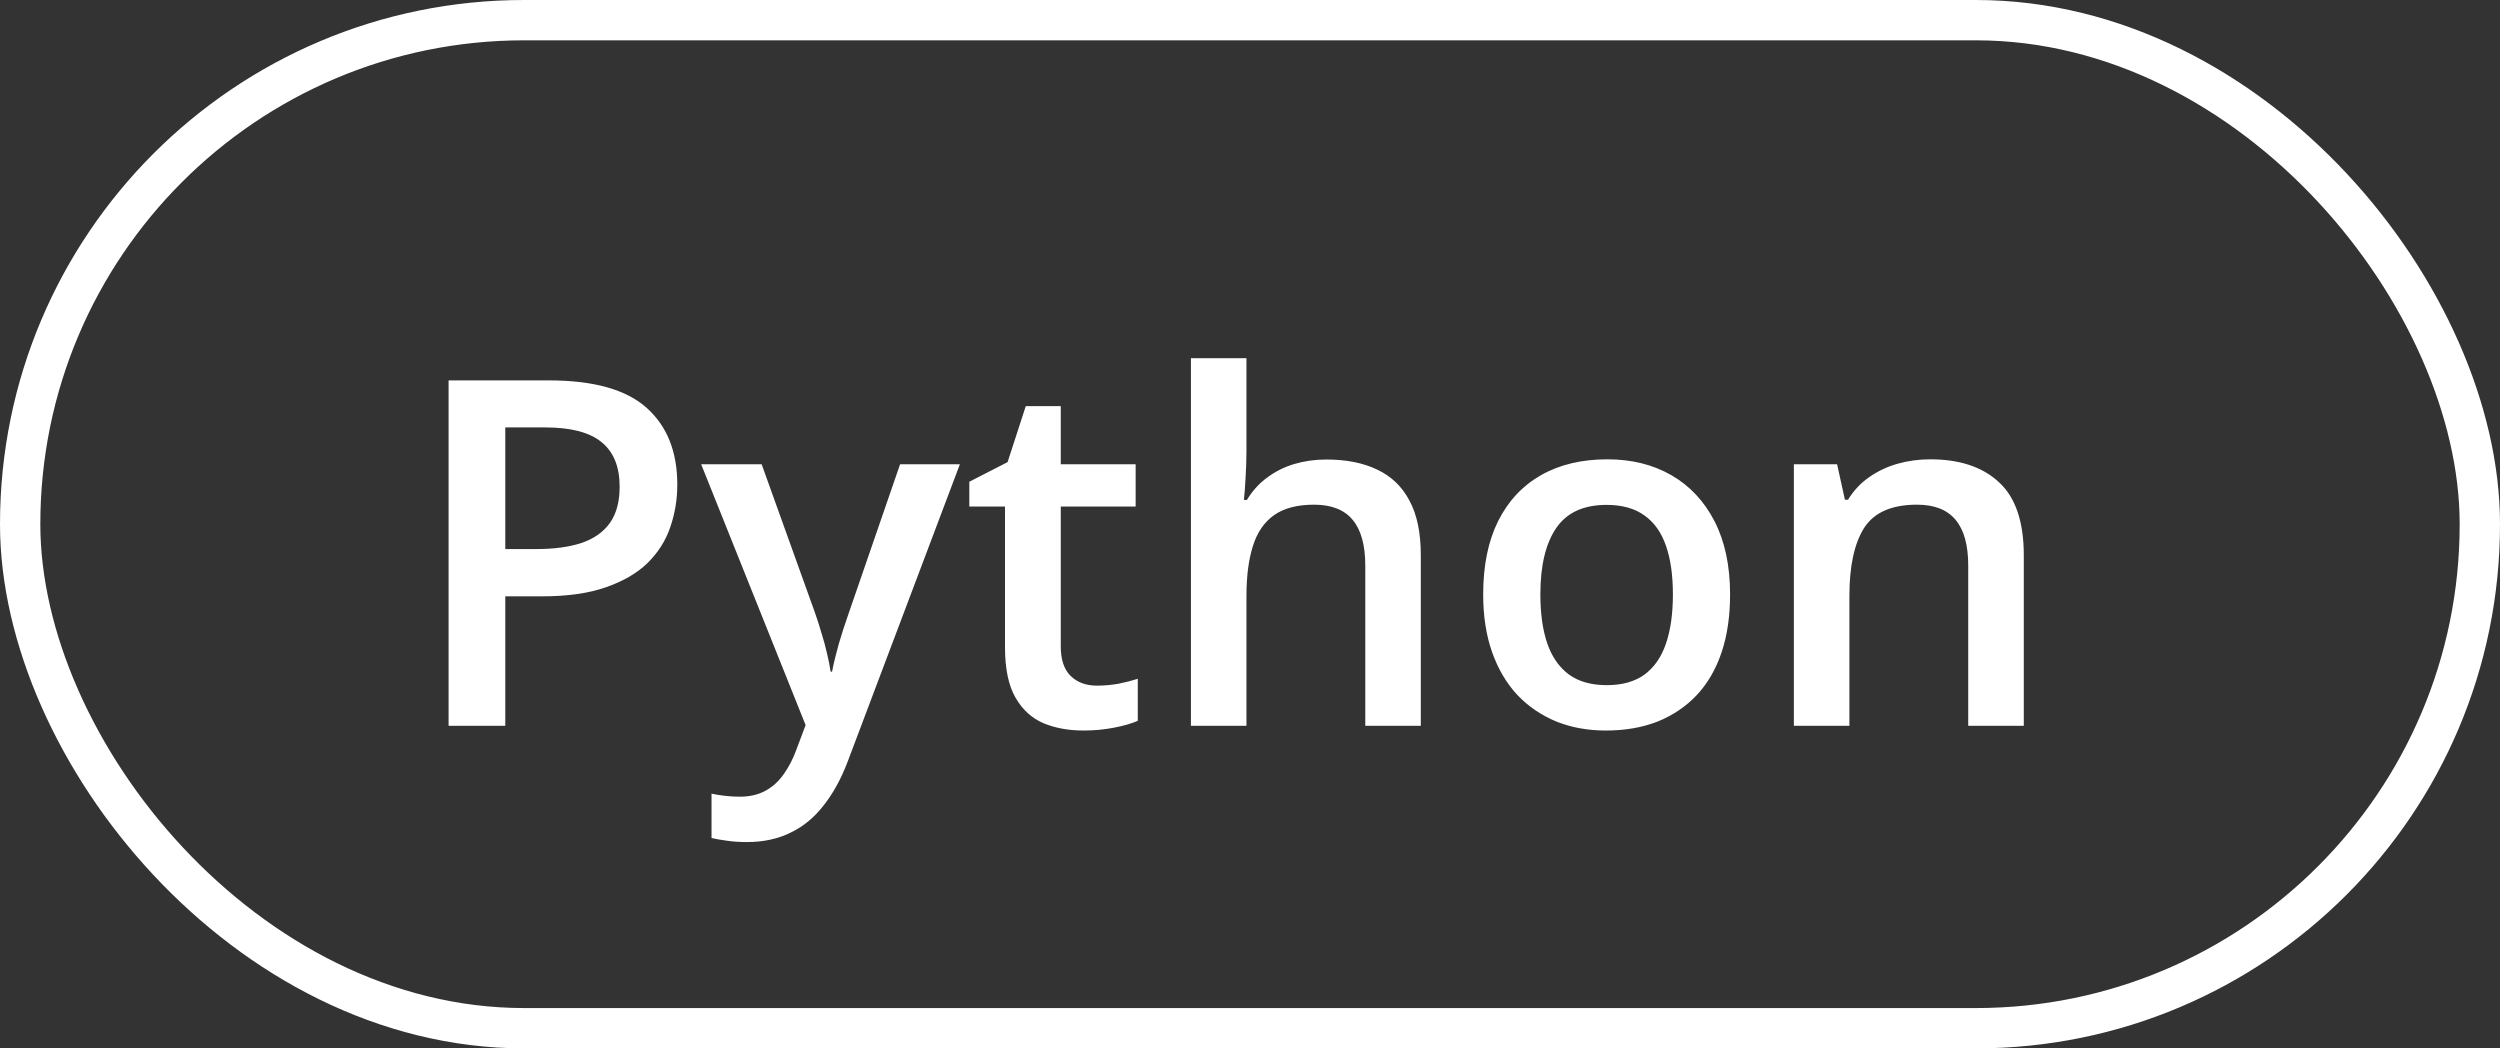
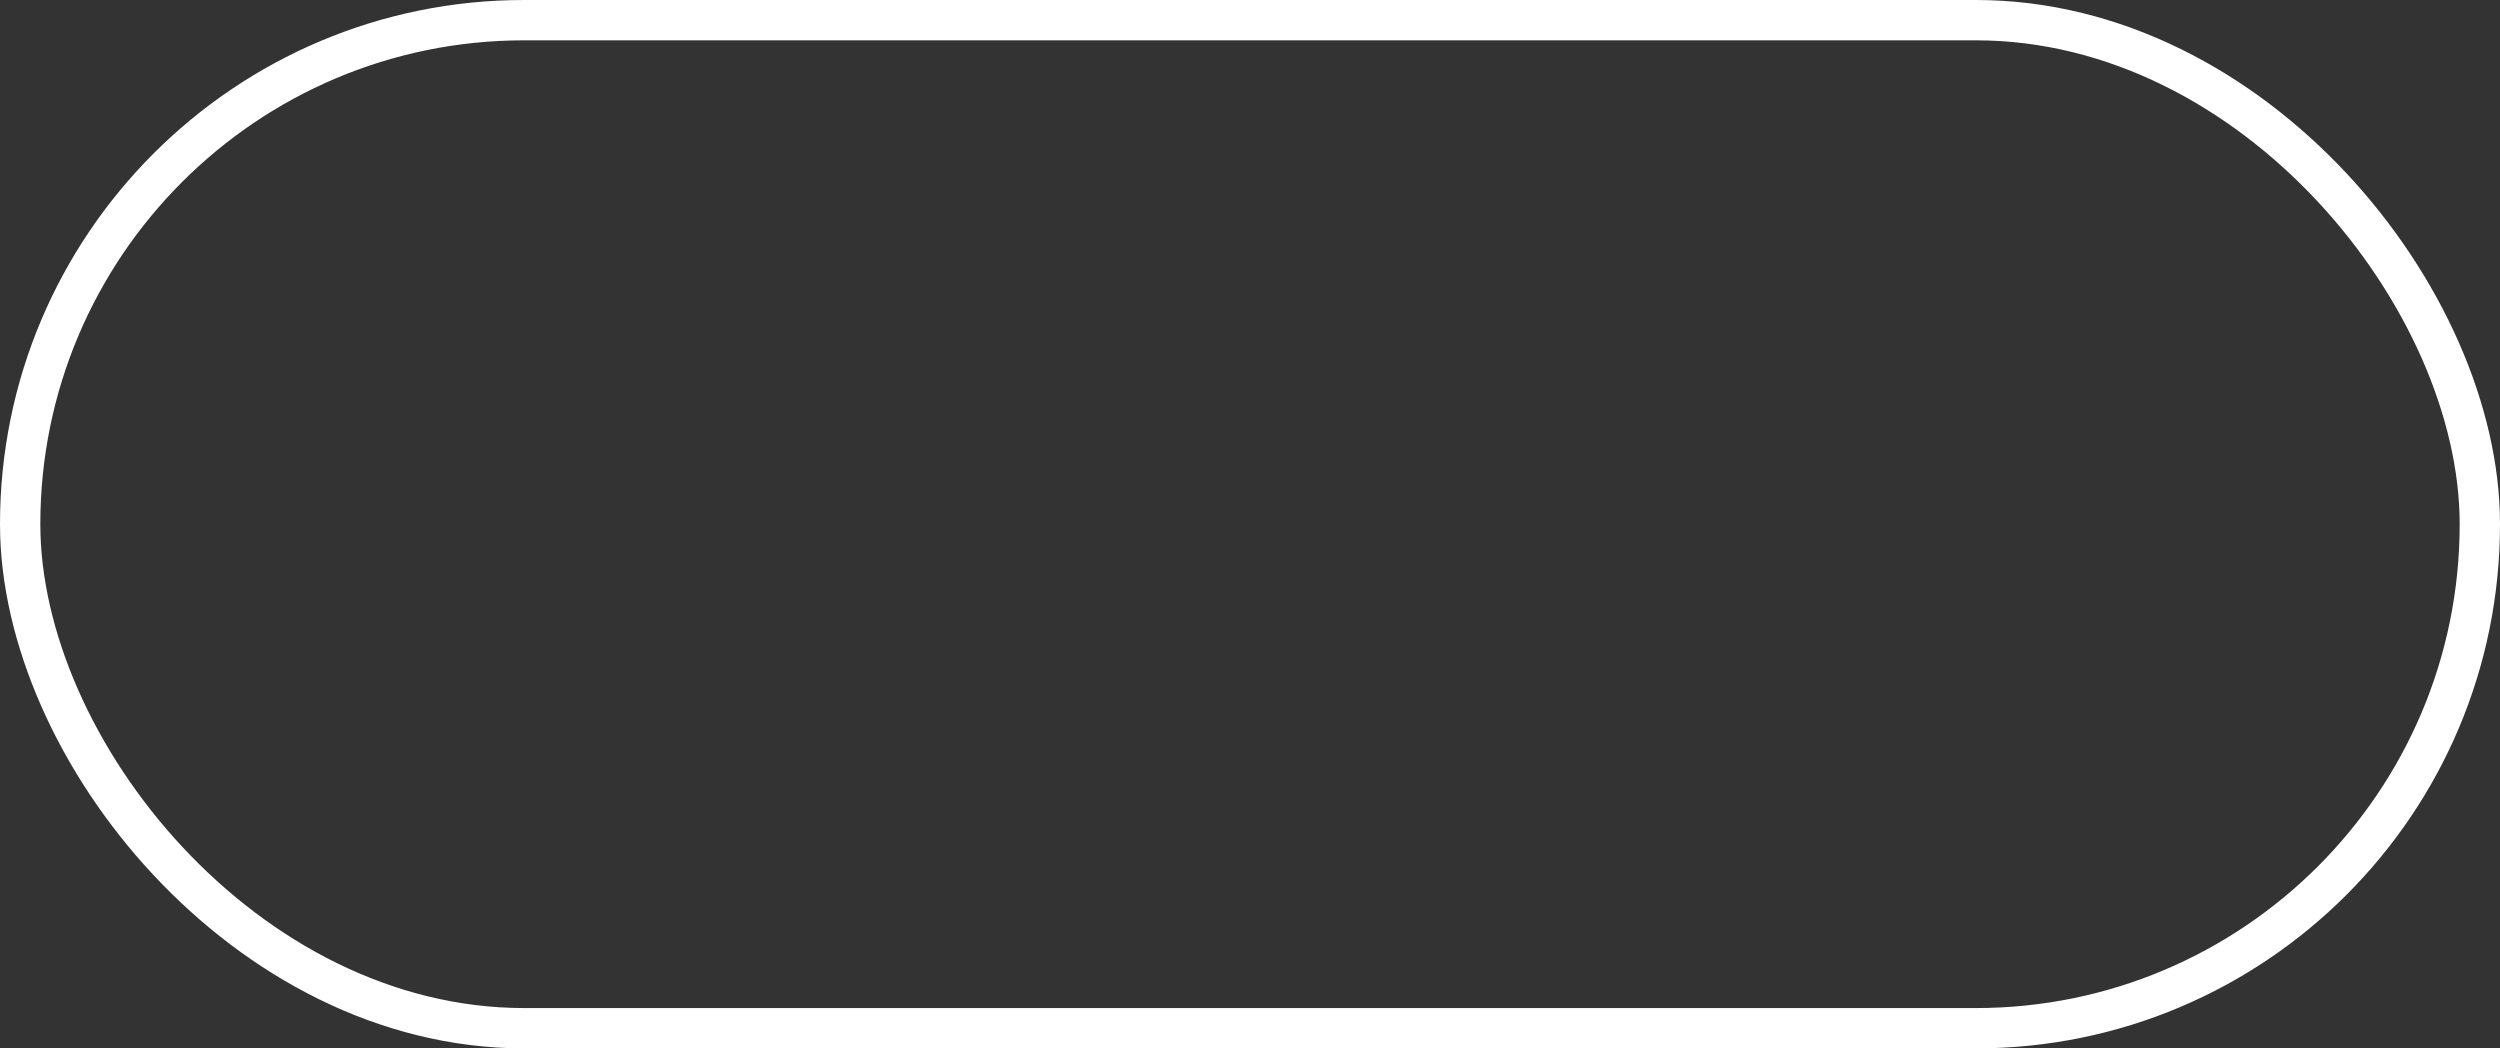
<svg xmlns="http://www.w3.org/2000/svg" width="62" height="26" viewBox="0 0 62 26" fill="none">
  <rect x="0" y="0" width="62" height="26" fill="#333333" stroke="none" />
  <rect x="0.5" y="0.5" width="61" height="25" rx="12.5" stroke="white" />
-   <path d="M13.615 9.434C14.721 9.434 15.527 9.66 16.035 10.113C16.543 10.566 16.797 11.201 16.797 12.018C16.797 12.389 16.738 12.742 16.621 13.078C16.508 13.41 16.32 13.705 16.059 13.963C15.797 14.217 15.451 14.418 15.021 14.566C14.596 14.715 14.07 14.789 13.445 14.789L12.531 14.789L12.531 18L11.125 18L11.125 9.434L13.615 9.434ZM13.521 10.6L12.531 10.6L12.531 13.617L13.299 13.617C13.74 13.617 14.115 13.566 14.424 13.465C14.732 13.359 14.967 13.193 15.127 12.967C15.287 12.74 15.367 12.441 15.367 12.07C15.367 11.574 15.217 11.205 14.916 10.963C14.619 10.721 14.154 10.6 13.521 10.6ZM17.389 11.514L18.889 11.514L20.219 15.217C20.277 15.385 20.33 15.551 20.377 15.715C20.428 15.875 20.471 16.033 20.506 16.189C20.545 16.346 20.576 16.502 20.6 16.658L20.635 16.658C20.674 16.455 20.729 16.229 20.799 15.979C20.873 15.725 20.955 15.471 21.045 15.217L22.322 11.514L23.805 11.514L21.021 18.891C20.861 19.312 20.664 19.672 20.43 19.969C20.199 20.27 19.926 20.496 19.609 20.648C19.293 20.805 18.932 20.883 18.525 20.883C18.33 20.883 18.16 20.871 18.016 20.848C17.871 20.828 17.748 20.807 17.646 20.783L17.646 19.682C17.729 19.701 17.832 19.719 17.957 19.734C18.082 19.75 18.211 19.758 18.344 19.758C18.59 19.758 18.803 19.709 18.982 19.611C19.162 19.514 19.314 19.375 19.439 19.195C19.564 19.02 19.668 18.818 19.75 18.592L19.979 17.982L17.389 11.514ZM27.203 17.004C27.383 17.004 27.561 16.988 27.736 16.957C27.912 16.922 28.072 16.881 28.217 16.834L28.217 17.877C28.064 17.943 27.867 18 27.625 18.047C27.383 18.094 27.131 18.117 26.869 18.117C26.502 18.117 26.172 18.057 25.879 17.936C25.586 17.811 25.354 17.598 25.182 17.297C25.01 16.996 24.924 16.58 24.924 16.049L24.924 12.562L24.039 12.562L24.039 11.947L24.988 11.461L25.439 10.072L26.307 10.072L26.307 11.514L28.164 11.514L28.164 12.562L26.307 12.562L26.307 16.031C26.307 16.359 26.389 16.604 26.553 16.764C26.717 16.924 26.934 17.004 27.203 17.004ZM30.912 8.883L30.912 11.174C30.912 11.412 30.904 11.645 30.889 11.871C30.877 12.098 30.863 12.273 30.848 12.398L30.924 12.398C31.061 12.172 31.229 11.986 31.428 11.842C31.627 11.693 31.85 11.582 32.096 11.508C32.346 11.434 32.611 11.396 32.893 11.396C33.389 11.396 33.81 11.48 34.158 11.648C34.506 11.812 34.772 12.068 34.955 12.416C35.143 12.764 35.236 13.215 35.236 13.77L35.236 18L33.859 18L33.859 14.027C33.859 13.523 33.756 13.146 33.549 12.896C33.342 12.643 33.022 12.516 32.588 12.516C32.17 12.516 31.838 12.604 31.592 12.779C31.35 12.951 31.176 13.207 31.07 13.547C30.965 13.883 30.912 14.293 30.912 14.777L30.912 18L29.535 18L29.535 8.883L30.912 8.883ZM42.906 14.742C42.906 15.281 42.836 15.76 42.695 16.178C42.555 16.596 42.35 16.949 42.08 17.238C41.81 17.523 41.486 17.742 41.107 17.895C40.728 18.043 40.301 18.117 39.824 18.117C39.379 18.117 38.971 18.043 38.6 17.895C38.228 17.742 37.906 17.523 37.633 17.238C37.363 16.949 37.154 16.596 37.006 16.178C36.857 15.76 36.783 15.281 36.783 14.742C36.783 14.027 36.906 13.422 37.152 12.926C37.402 12.426 37.758 12.045 38.219 11.783C38.68 11.521 39.228 11.391 39.865 11.391C40.463 11.391 40.99 11.521 41.447 11.783C41.904 12.045 42.262 12.426 42.52 12.926C42.777 13.426 42.906 14.031 42.906 14.742ZM38.201 14.742C38.201 15.215 38.258 15.619 38.371 15.955C38.488 16.291 38.668 16.549 38.91 16.729C39.152 16.904 39.465 16.992 39.848 16.992C40.23 16.992 40.543 16.904 40.785 16.729C41.027 16.549 41.205 16.291 41.318 15.955C41.432 15.619 41.488 15.215 41.488 14.742C41.488 14.27 41.432 13.869 41.318 13.541C41.205 13.209 41.027 12.957 40.785 12.785C40.543 12.609 40.228 12.521 39.842 12.521C39.272 12.521 38.855 12.713 38.594 13.096C38.332 13.479 38.201 14.027 38.201 14.742ZM47.869 11.391C48.6 11.391 49.168 11.58 49.574 11.959C49.984 12.334 50.19 12.938 50.19 13.77L50.19 18L48.812 18L48.812 14.027C48.812 13.523 48.709 13.146 48.502 12.896C48.295 12.643 47.975 12.516 47.541 12.516C46.912 12.516 46.475 12.709 46.228 13.096C45.986 13.482 45.865 14.043 45.865 14.777L45.865 18L44.488 18L44.488 11.514L45.56 11.514L45.754 12.393L45.83 12.393C45.971 12.166 46.145 11.98 46.352 11.836C46.562 11.688 46.797 11.576 47.055 11.502C47.316 11.428 47.588 11.391 47.869 11.391Z" fill="white" />
</svg>